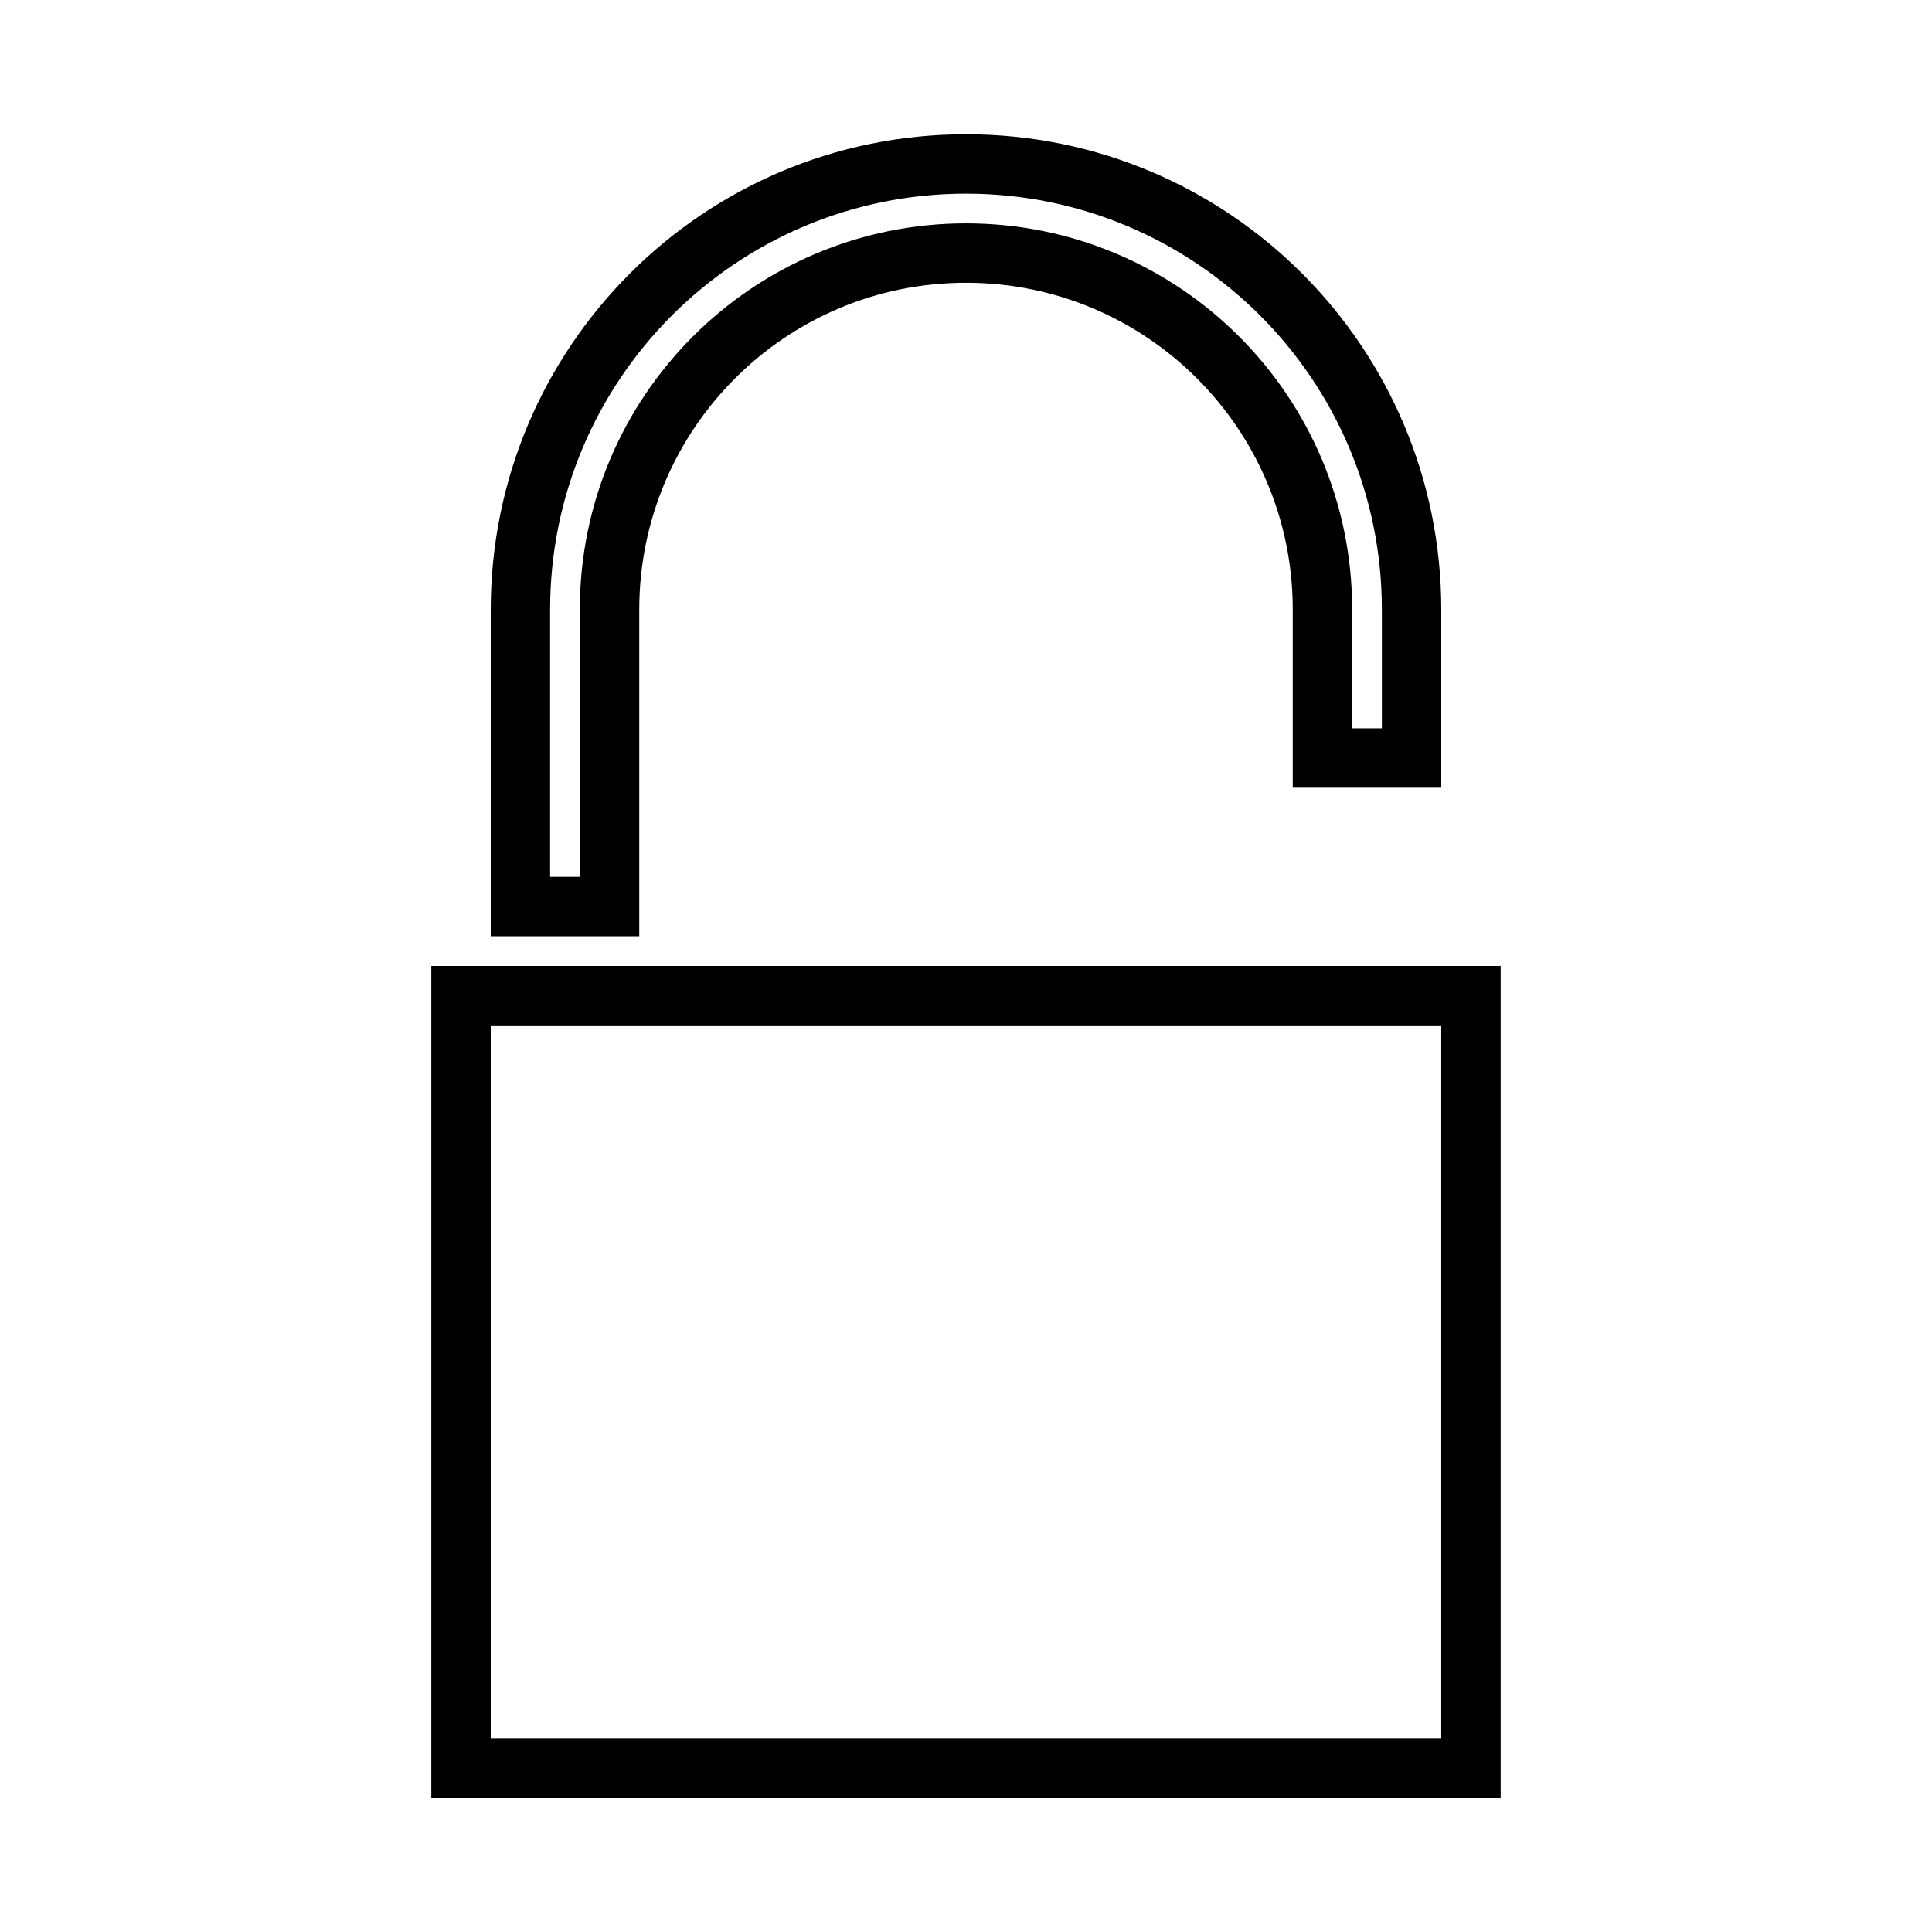
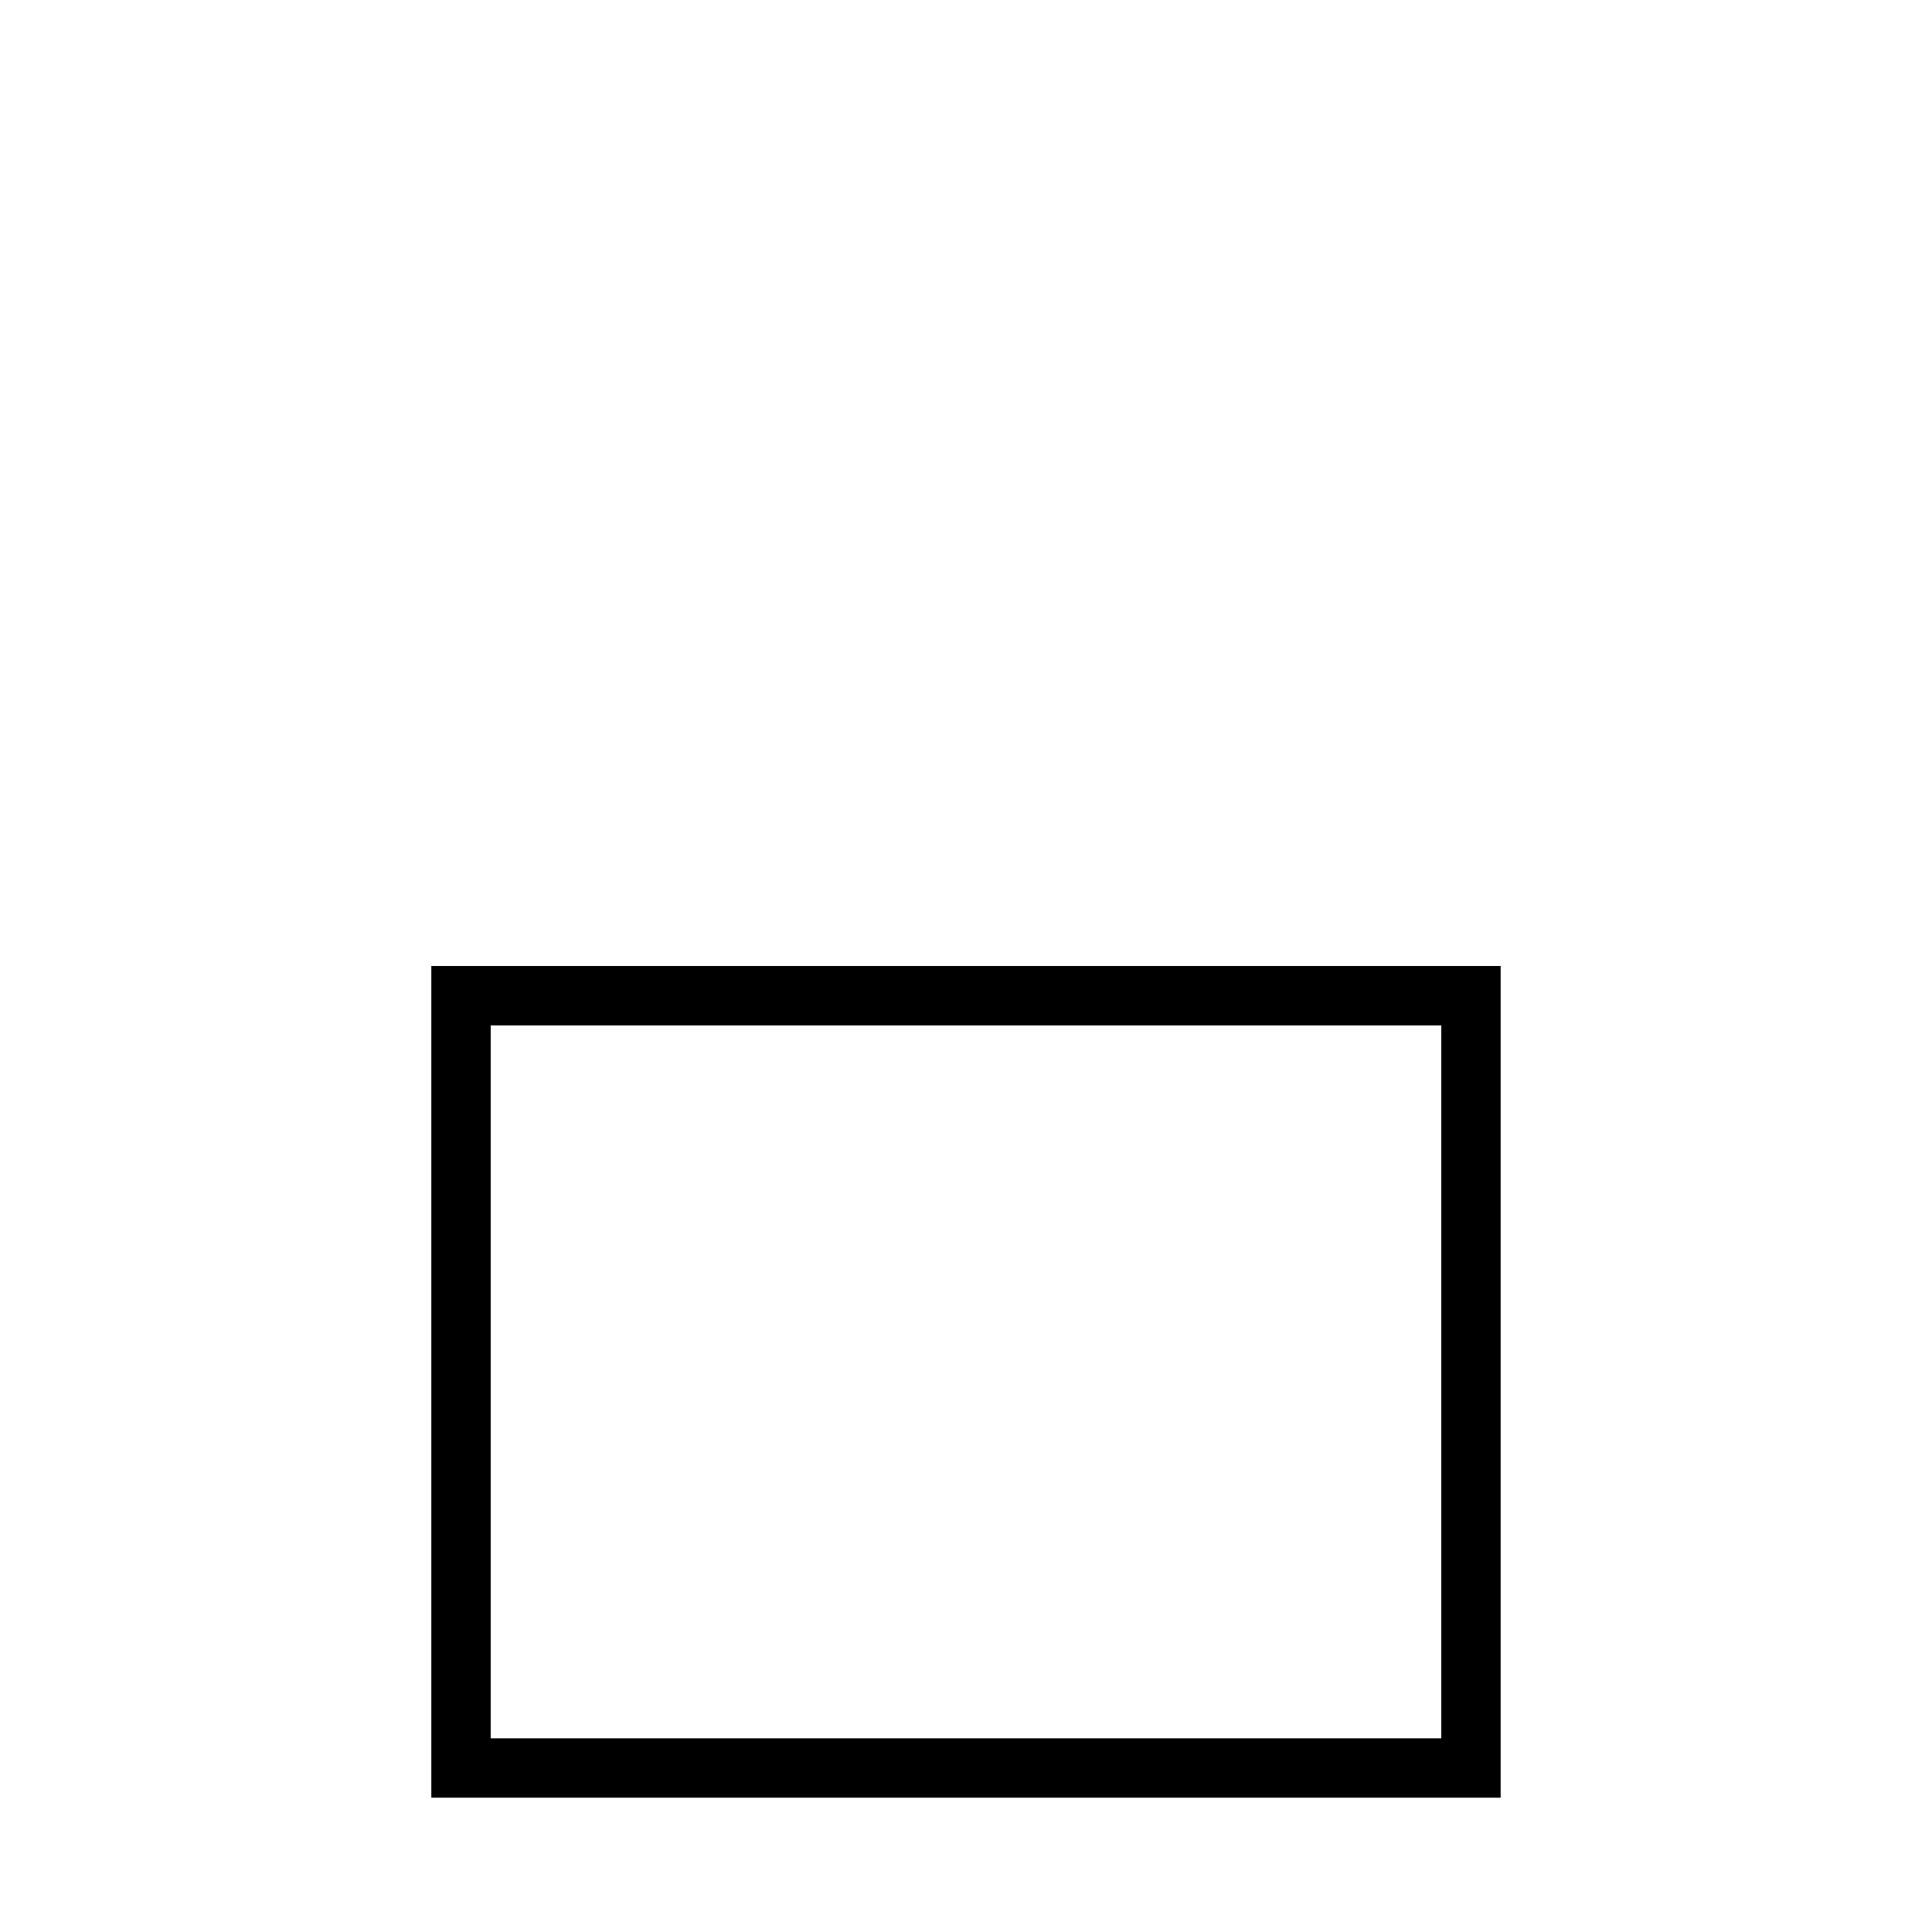
<svg xmlns="http://www.w3.org/2000/svg" fill="#000000" width="800px" height="800px" version="1.1" viewBox="144 144 512 512">
  <g>
    <path d="m258.3 400v220.41h283.39v-220.41zm15.746 15.742h251.9v188.93h-251.9z" />
-     <path d="m400 179.58c-69.559 0-125.95 56.395-125.95 125.95v86.59h39.359v-86.59c0-47.816 38.762-86.594 86.594-86.594 47.812 0 86.59 38.777 86.59 86.594v47.23h39.359v-47.23c0-69.559-56.395-125.95-125.95-125.95zm0 15.742c60.863 0 110.21 49.344 110.21 110.21v31.488h-7.871v-31.488c0-56.523-45.816-102.34-102.34-102.34-56.523 0-102.34 45.812-102.34 102.34v70.848h-7.875v-70.848c0-60.867 49.344-110.21 110.21-110.21z" />
  </g>
</svg>